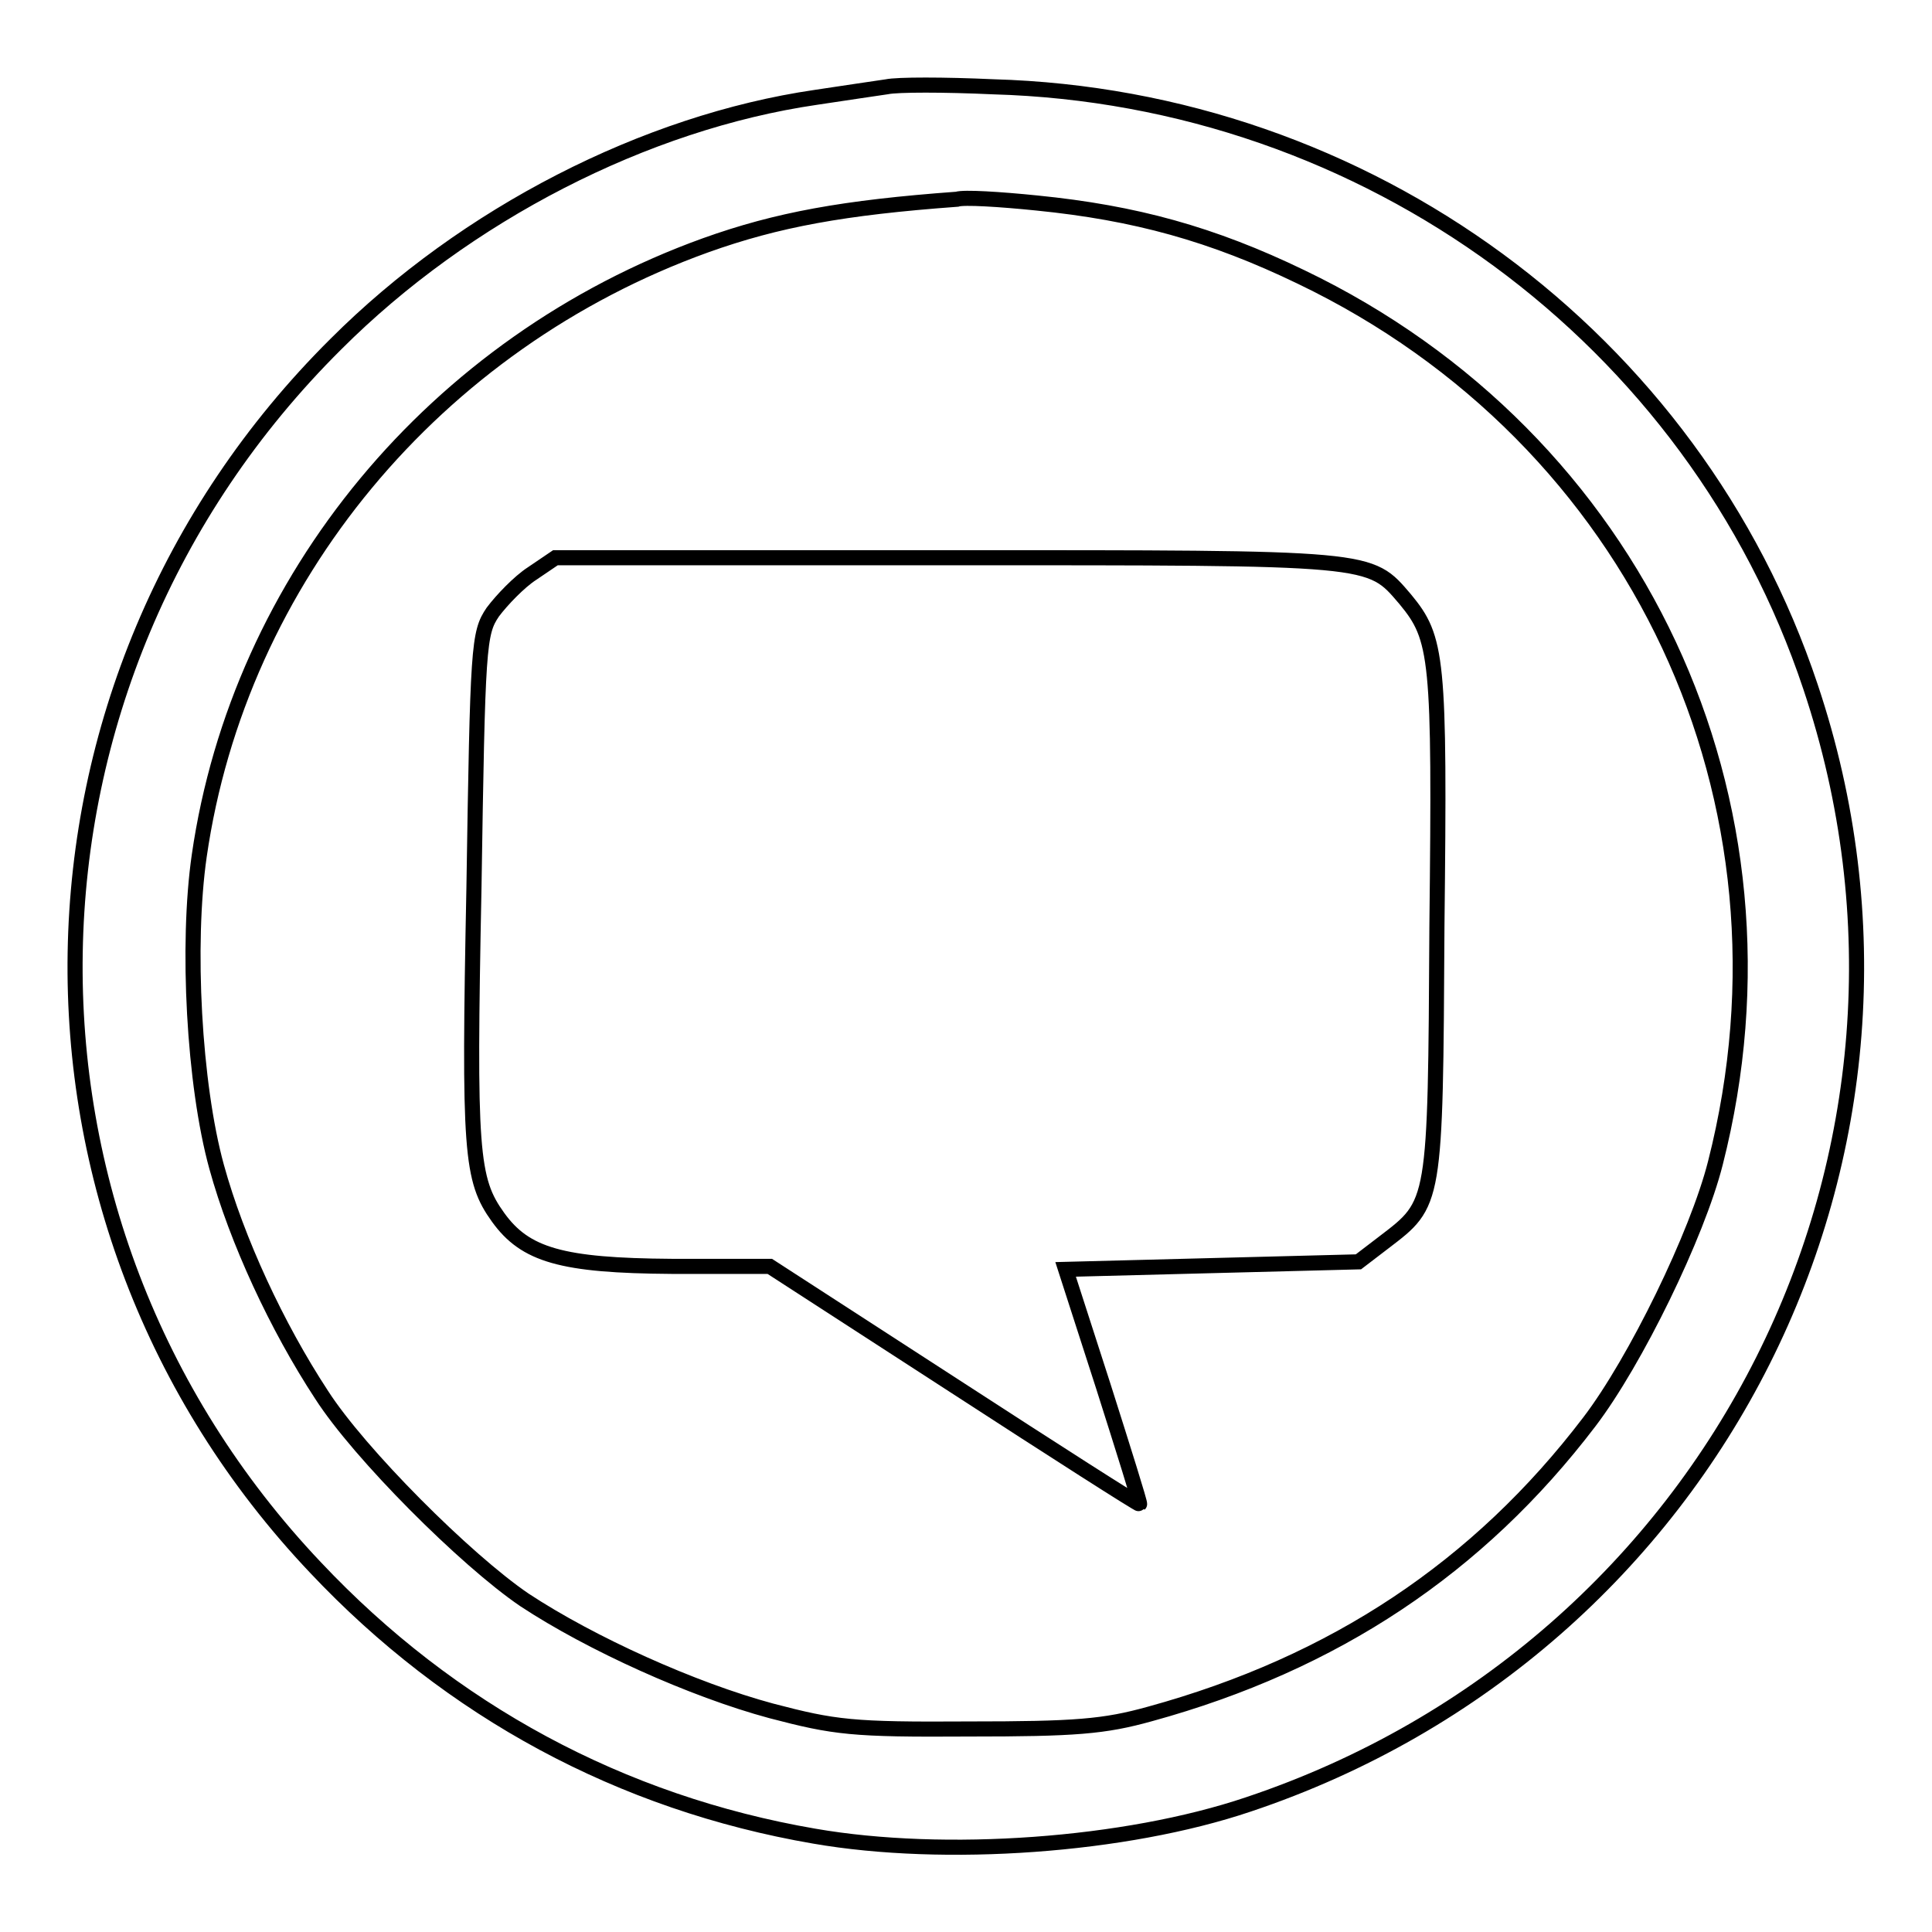
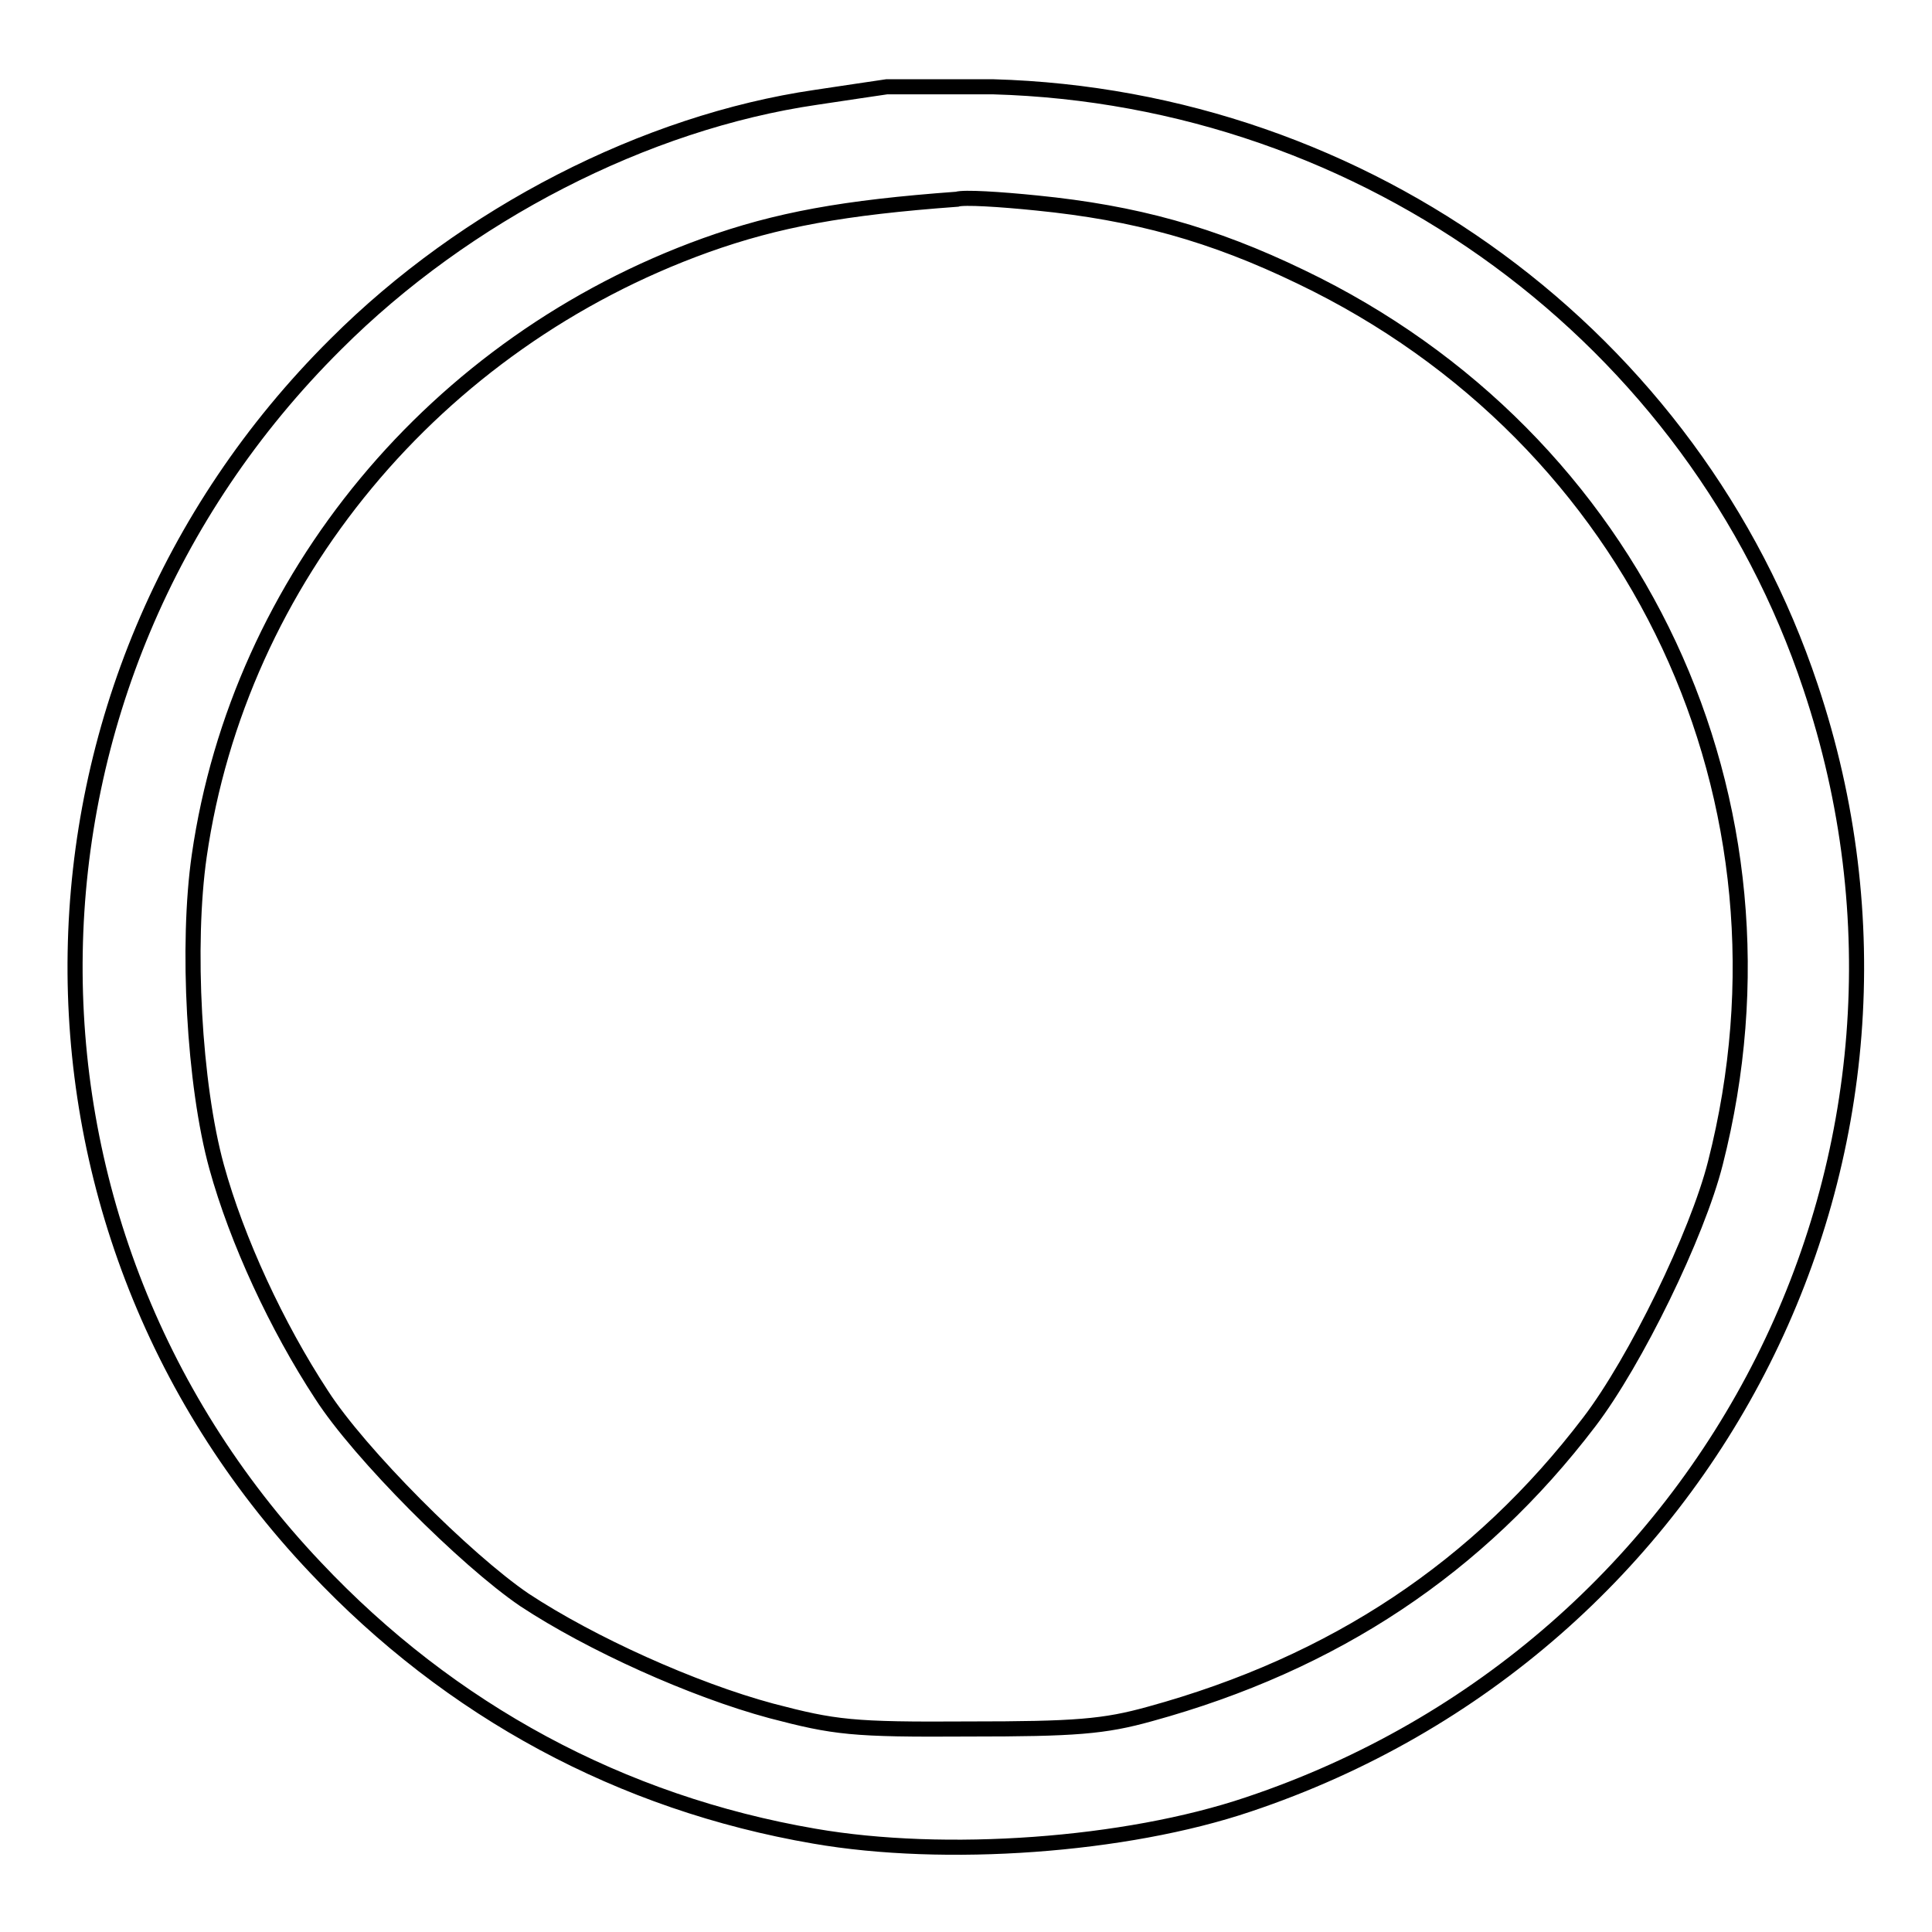
<svg xmlns="http://www.w3.org/2000/svg" version="1.1" x="0px" y="0px" viewBox="0 0 256 256" enable-background="new 0 0 256 256" xml:space="preserve">
  <g>
    <g>
-       <path stroke-width="2" fill-opacity="0" stroke="#000000" d="M117.5,11.5c-1.3,0.2-5.5,0.8-9.4,1.4c-22.6,3.3-46.4,15.5-63.6,32.7c-45,44.7-46.2,116.2-2.7,162.1  c17.9,19,40.5,31.2,66.1,35.6c17.3,3,41.2,1.3,57.5-4.2c61.9-20.7,95.1-86.7,74.5-148.1c-15.4-46.2-58.8-78.1-108.3-79.5  C125.1,11.2,118.9,11.2,117.5,11.5z M137.4,26.9c13,1.3,23.2,4.1,35,9.8c44.6,21.4,67.1,69.5,54.9,117.4  c-2.4,9.5-10.6,26.3-16.7,34.3c-14.7,19.3-33.8,32-58.2,38.7c-6.1,1.7-9.9,2-24.1,2c-15.4,0.1-17.7-0.2-26.1-2.4  c-10.4-2.8-23.9-8.9-32.7-14.7c-7.8-5.3-21.9-19.4-26.9-27.2c-5.9-9-11.2-20.4-13.9-30.2c-3-10.9-4-29.4-2.3-41.2  c5.3-36.7,31.3-68,67.1-80.9c9.5-3.4,18.3-5,33.3-6.1C127.7,26.1,132.5,26.4,137.4,26.9z" />
-       <path stroke-width="2" fill-opacity="0" stroke="#000000" d="M70.5,76c-1.7,1.1-4,3.5-5.2,5.1c-1.9,2.8-2,4.4-2.5,36.6c-0.7,35-0.4,38.6,3.2,43.6c3.6,5,8.4,6.4,23,6.5  h13l24.4,15.8c13.4,8.7,24.5,15.8,24.6,15.7s-2.1-7.1-4.8-15.6l-5-15.5l19.4-0.5l19.4-0.5l3.4-2.6c6.8-5.2,6.8-4.8,7-41.9  c0.4-35.7,0.1-38.1-4.2-43.3c-4.8-5.6-3.8-5.5-60.6-5.5h-52L70.5,76z" />
+       <path stroke-width="2" fill-opacity="0" stroke="#000000" d="M117.5,11.5c-1.3,0.2-5.5,0.8-9.4,1.4c-22.6,3.3-46.4,15.5-63.6,32.7c-45,44.7-46.2,116.2-2.7,162.1  c17.9,19,40.5,31.2,66.1,35.6c17.3,3,41.2,1.3,57.5-4.2c61.9-20.7,95.1-86.7,74.5-148.1c-15.4-46.2-58.8-78.1-108.3-79.5  z M137.4,26.9c13,1.3,23.2,4.1,35,9.8c44.6,21.4,67.1,69.5,54.9,117.4  c-2.4,9.5-10.6,26.3-16.7,34.3c-14.7,19.3-33.8,32-58.2,38.7c-6.1,1.7-9.9,2-24.1,2c-15.4,0.1-17.7-0.2-26.1-2.4  c-10.4-2.8-23.9-8.9-32.7-14.7c-7.8-5.3-21.9-19.4-26.9-27.2c-5.9-9-11.2-20.4-13.9-30.2c-3-10.9-4-29.4-2.3-41.2  c5.3-36.7,31.3-68,67.1-80.9c9.5-3.4,18.3-5,33.3-6.1C127.7,26.1,132.5,26.4,137.4,26.9z" />
    </g>
  </g>
</svg>